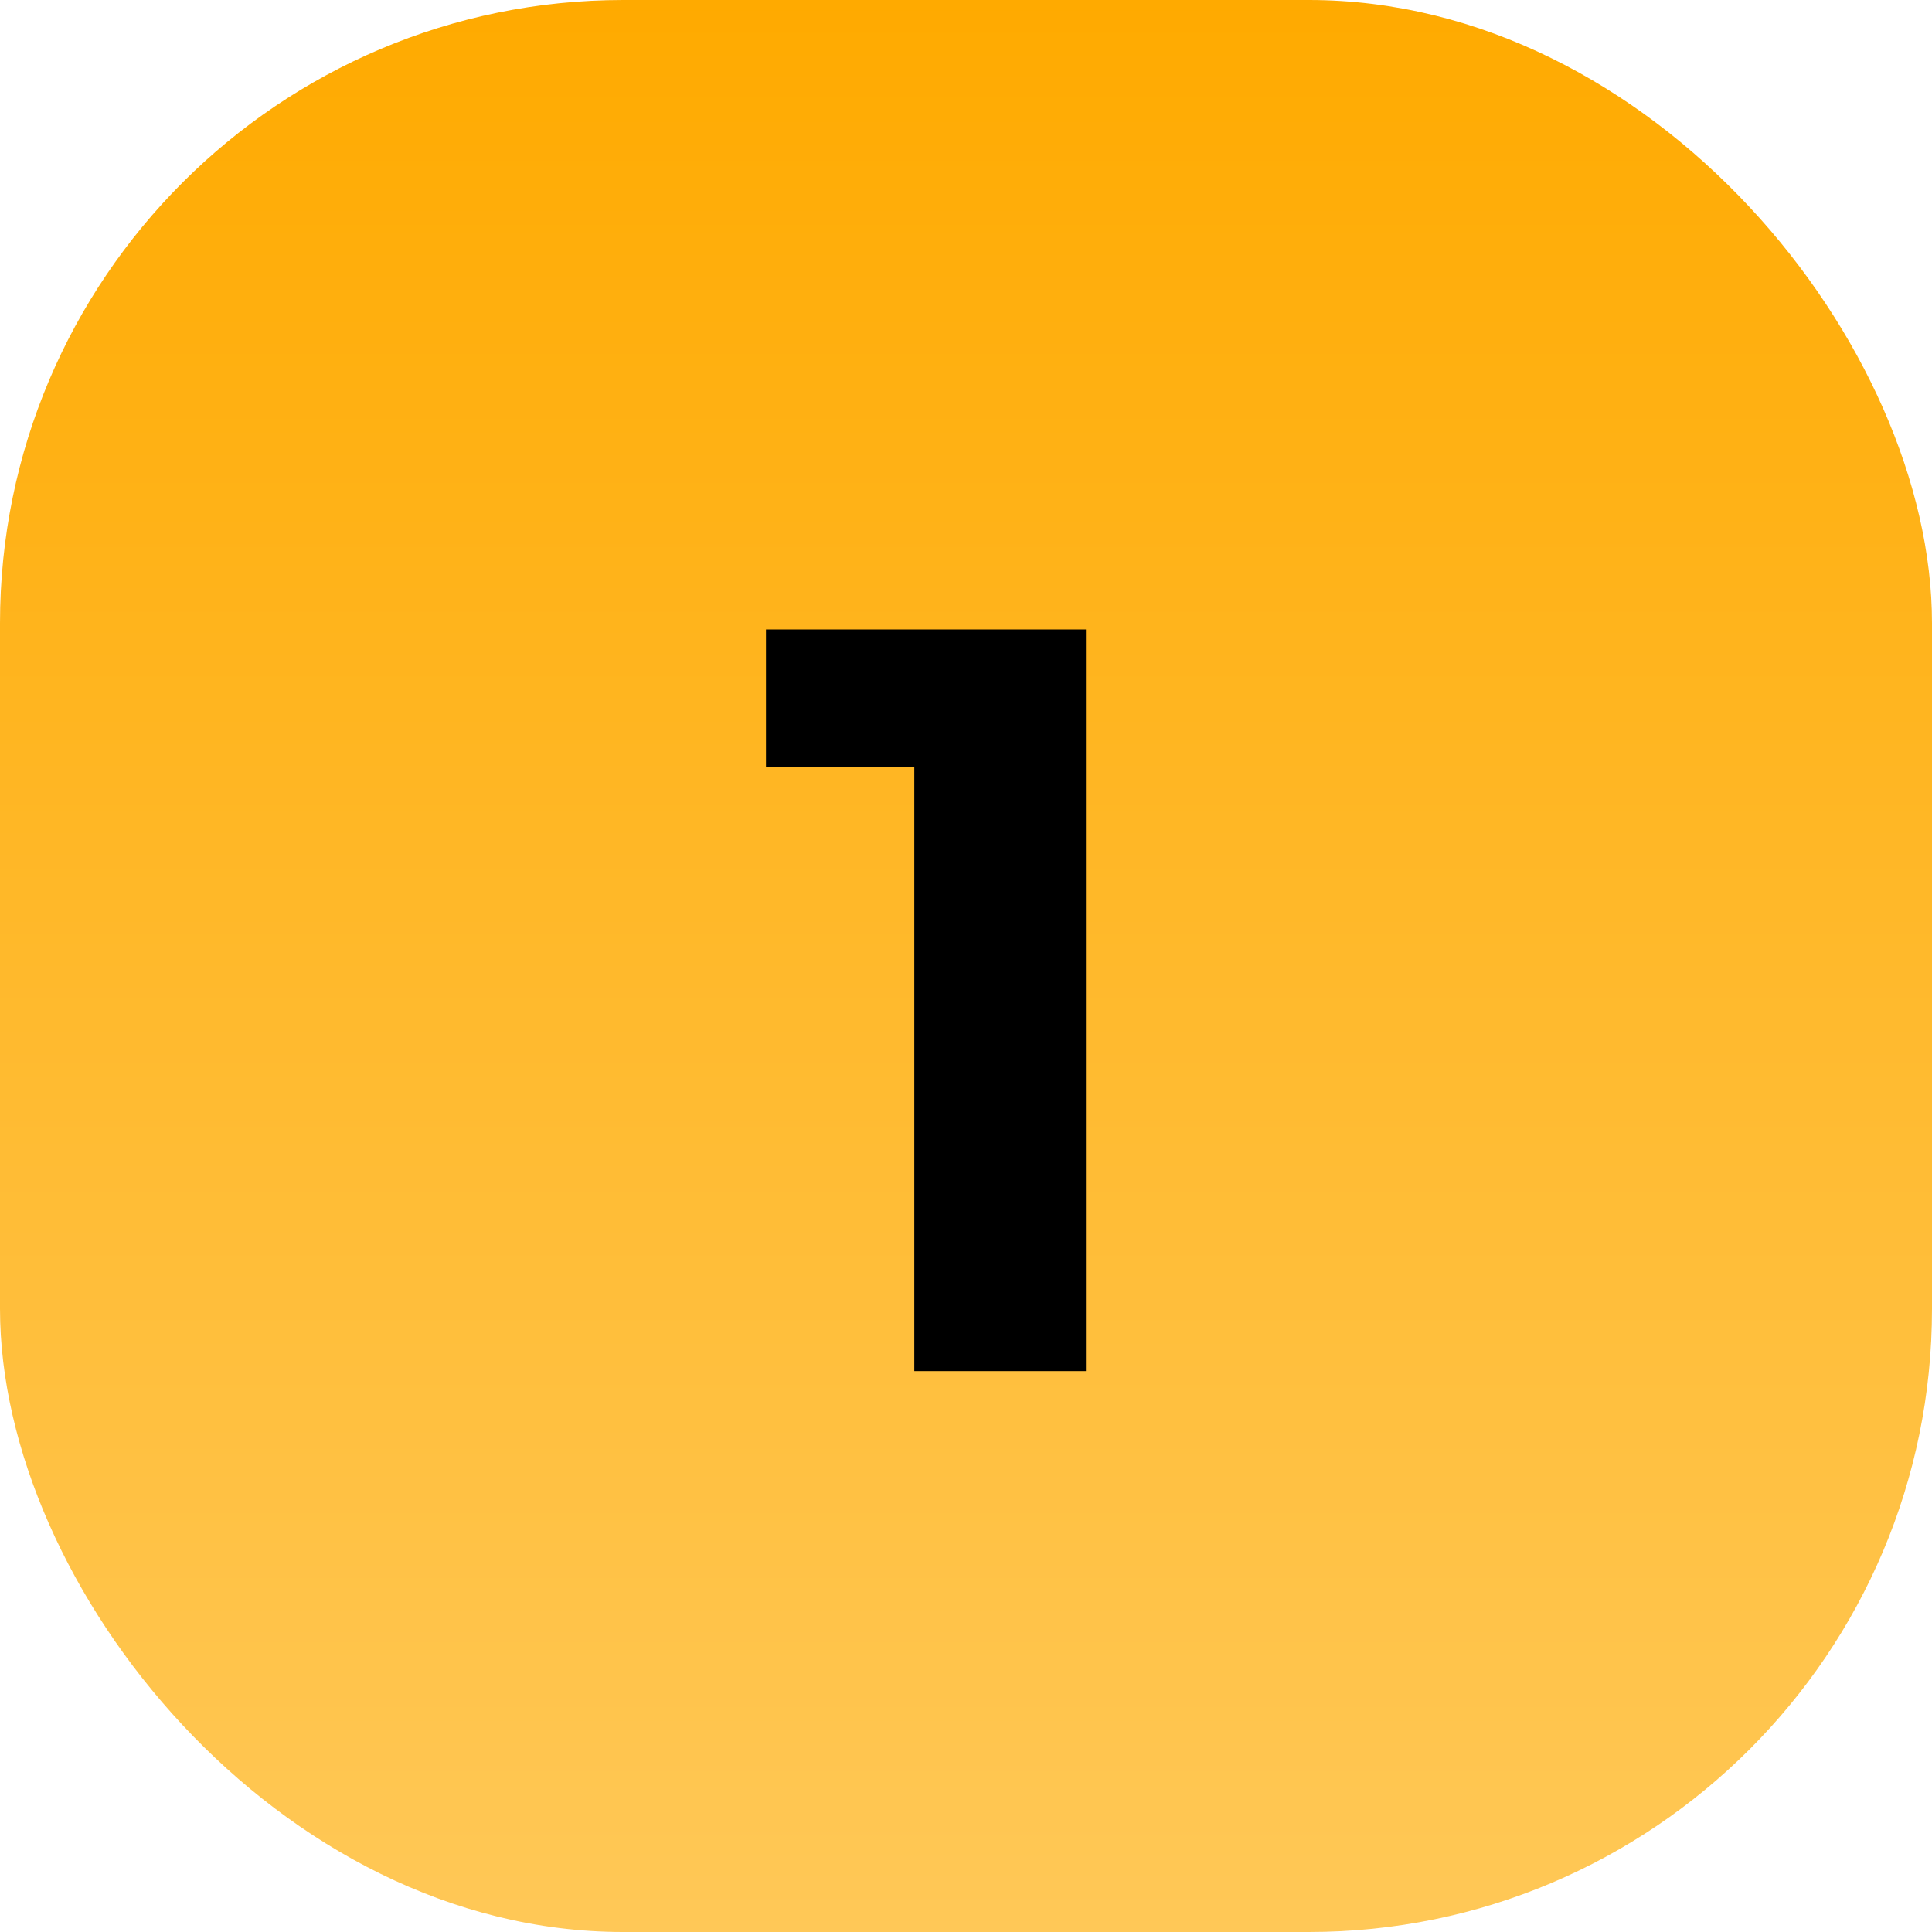
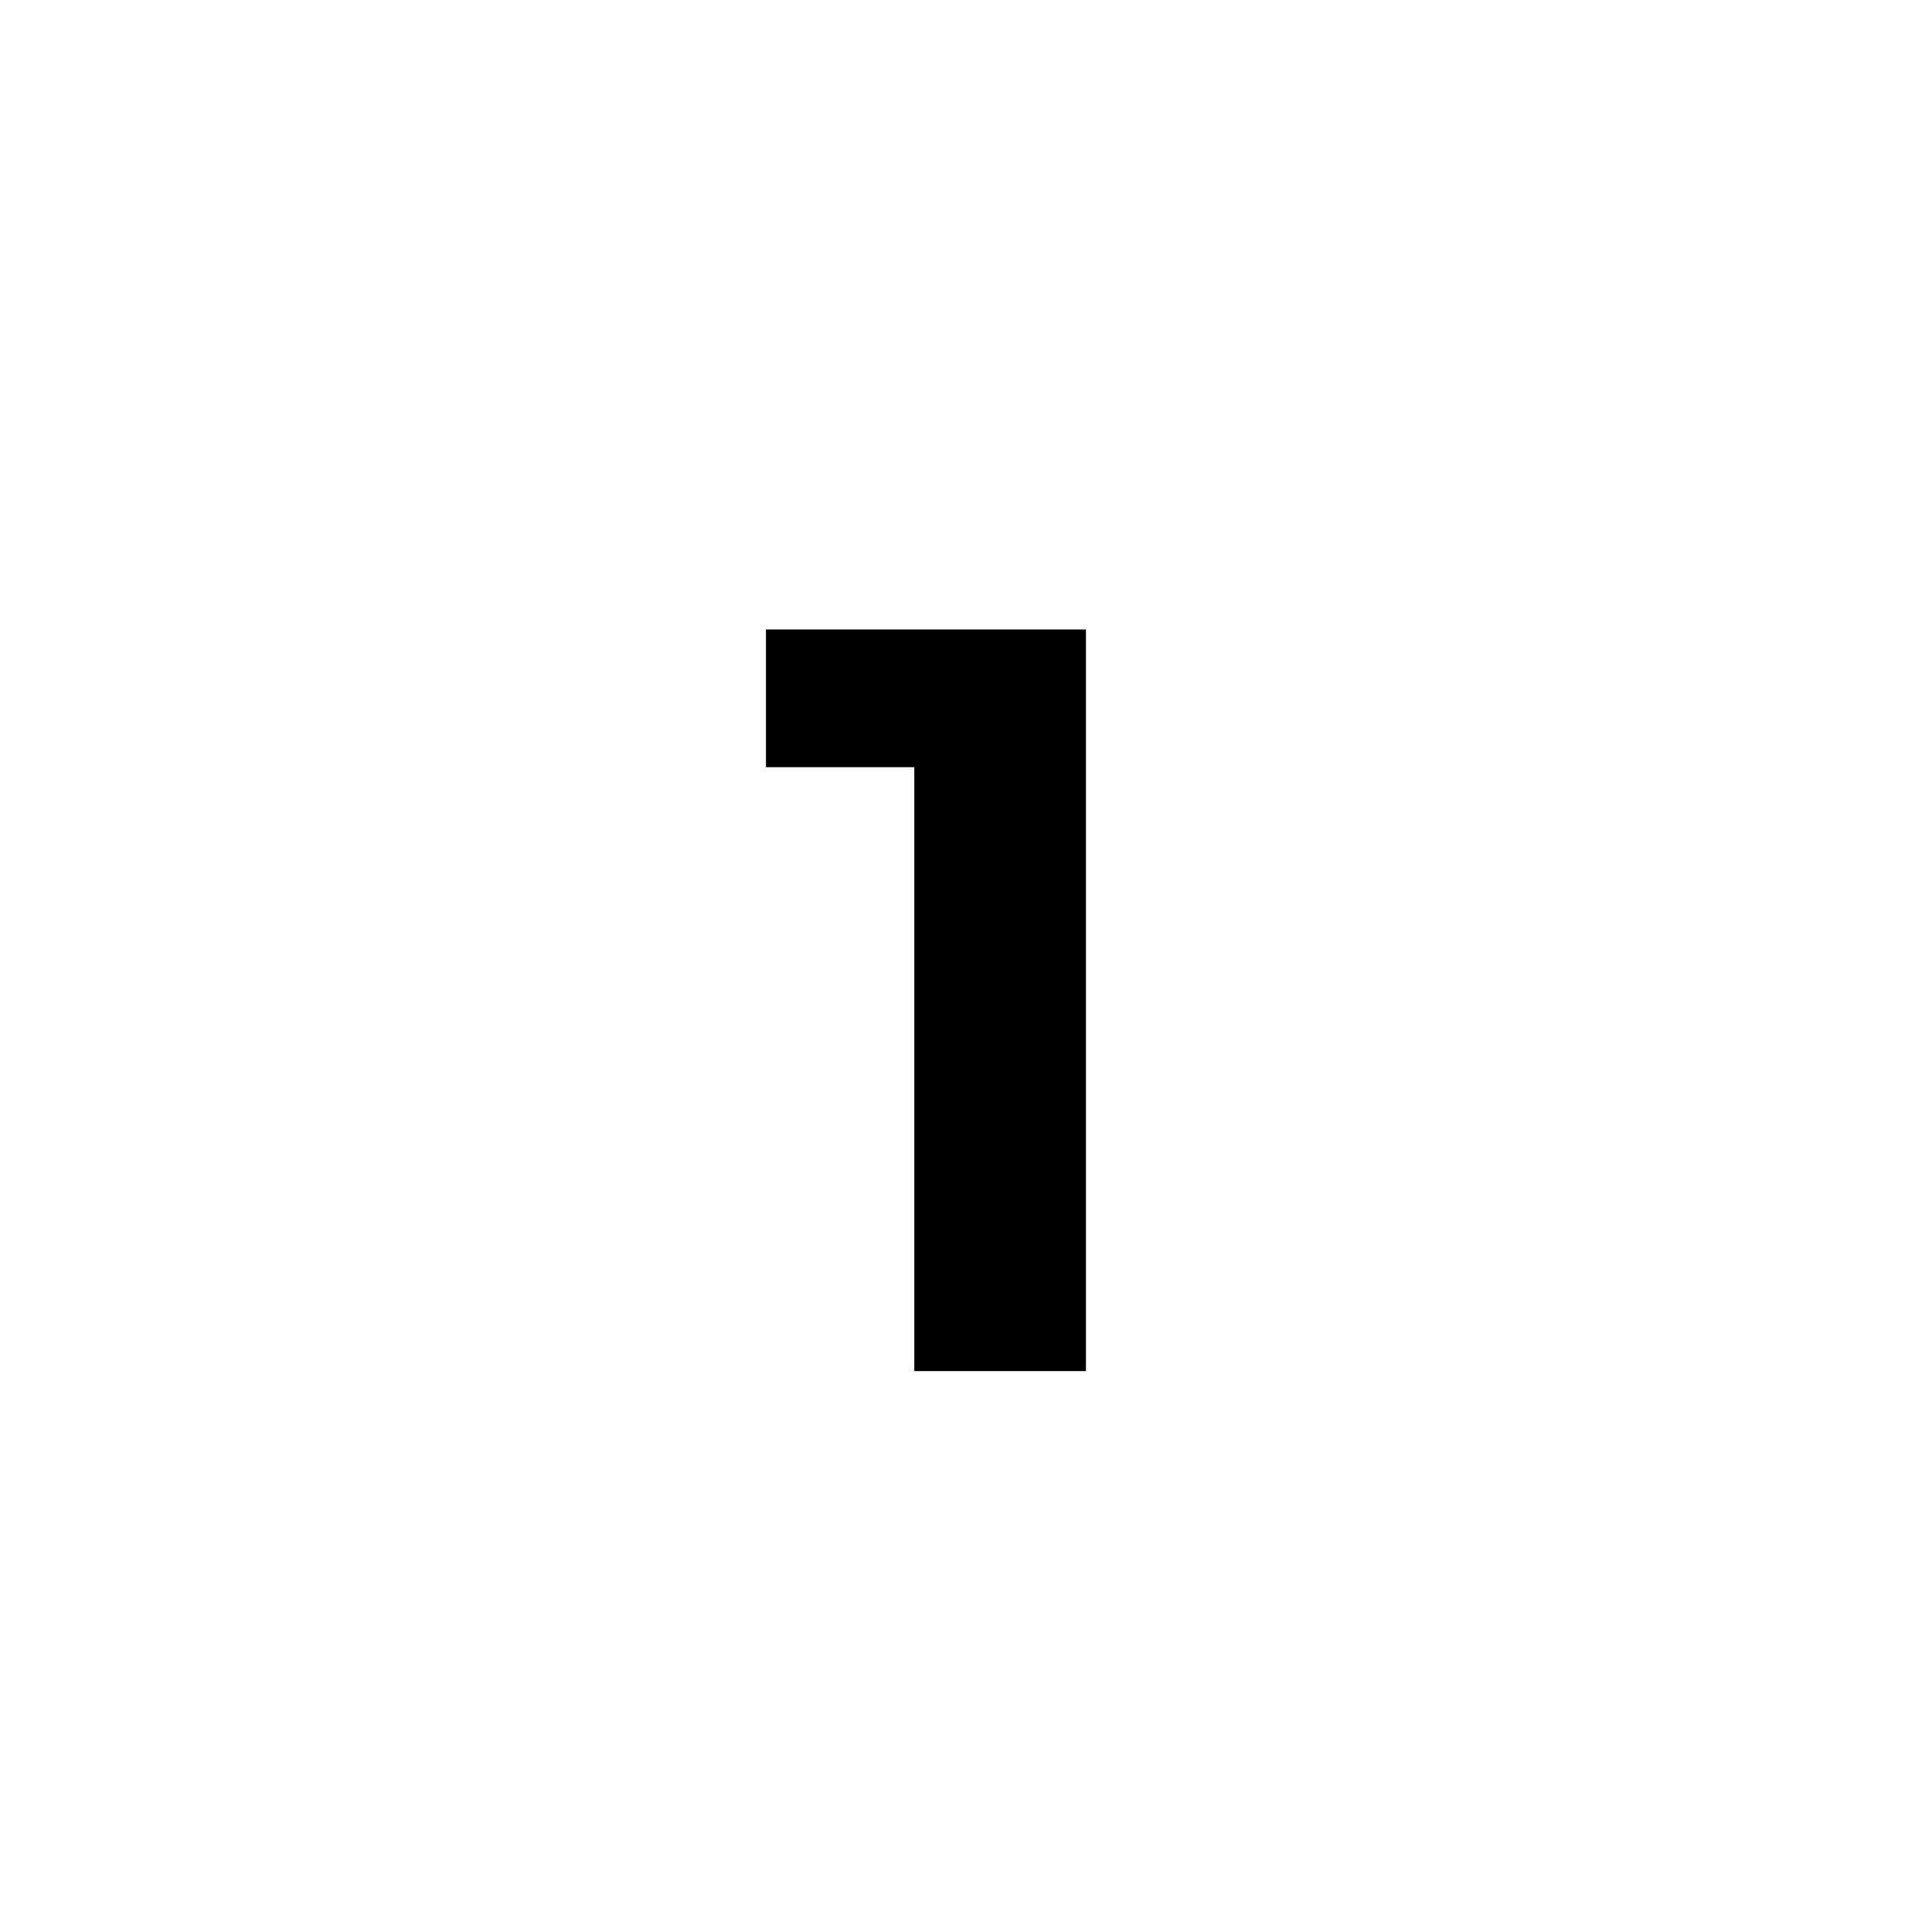
<svg xmlns="http://www.w3.org/2000/svg" width="62" height="62" viewBox="0 0 62 62" fill="none">
-   <rect width="62" height="62" rx="20" fill="url(#paint0_linear_723_204)" />
  <path d="M34.849 20.2V44H29.341V24.62H24.581V20.2H34.849Z" fill="black" />
  <defs>
    <linearGradient id="paint0_linear_723_204" x1="31" y1="0" x2="31" y2="62" gradientUnits="userSpaceOnUse">
      <stop stop-color="#FFAA00" />
      <stop offset="1" stop-color="#FFC857" />
    </linearGradient>
  </defs>
</svg>